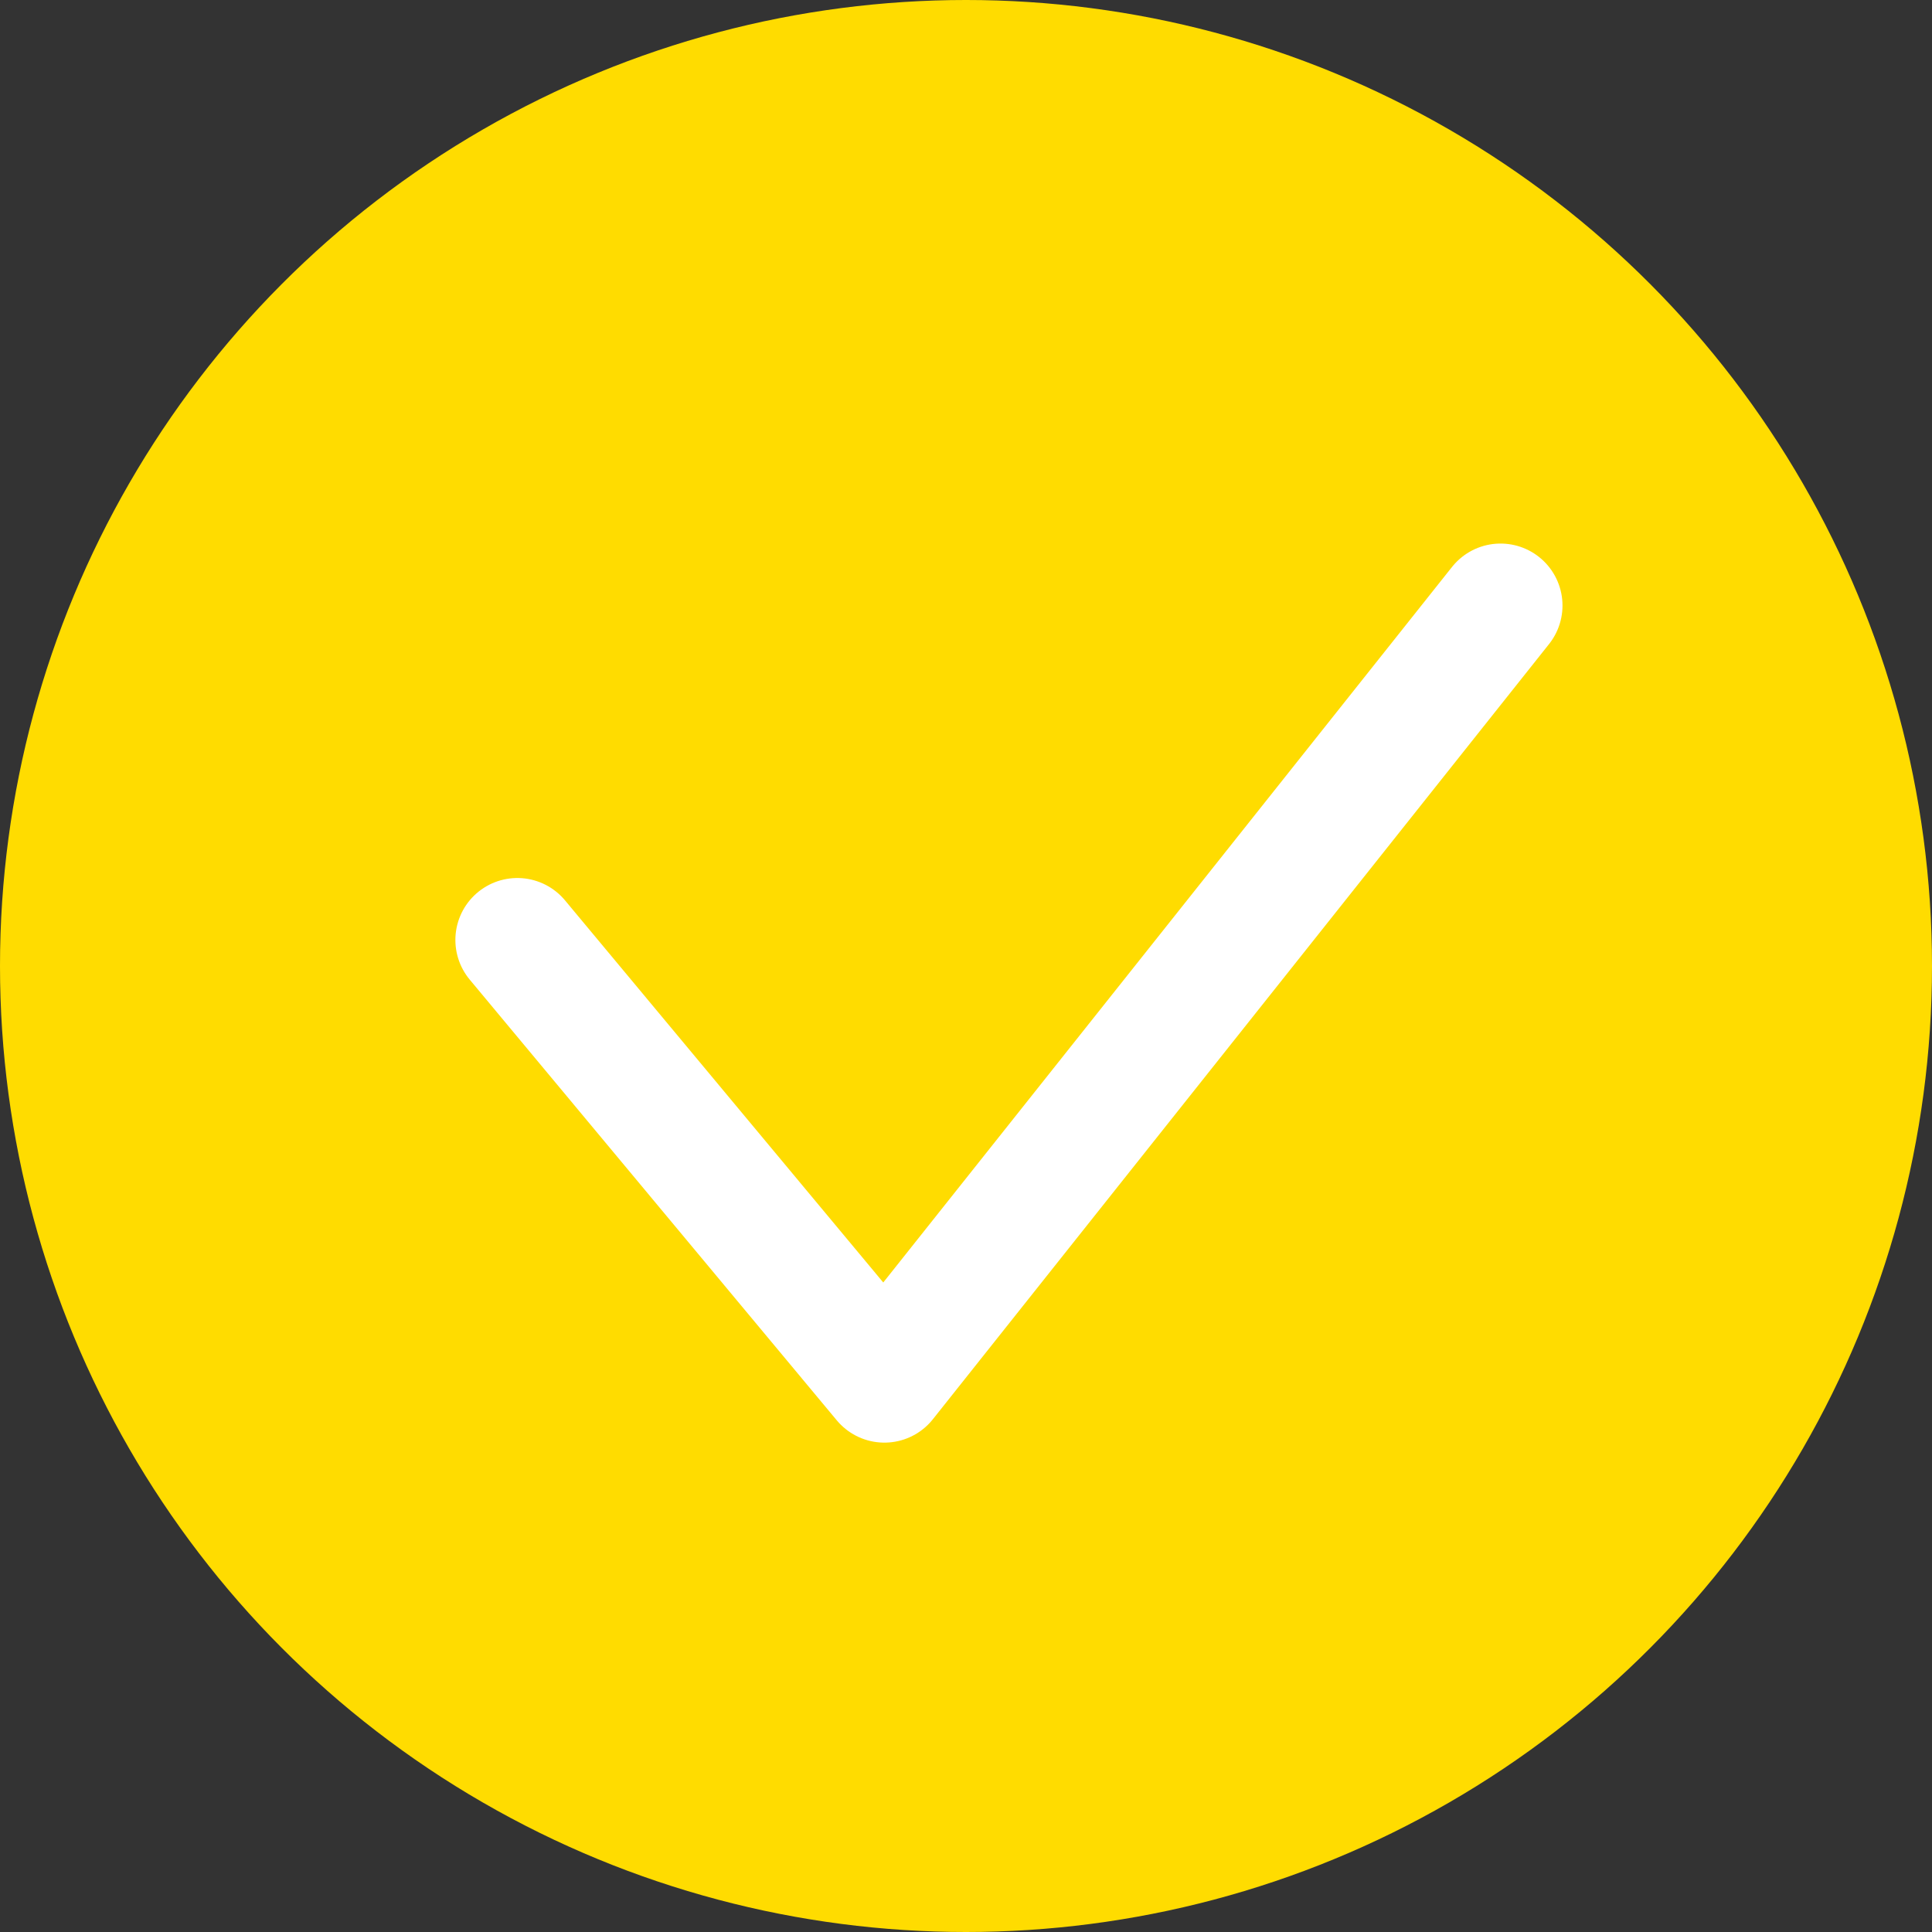
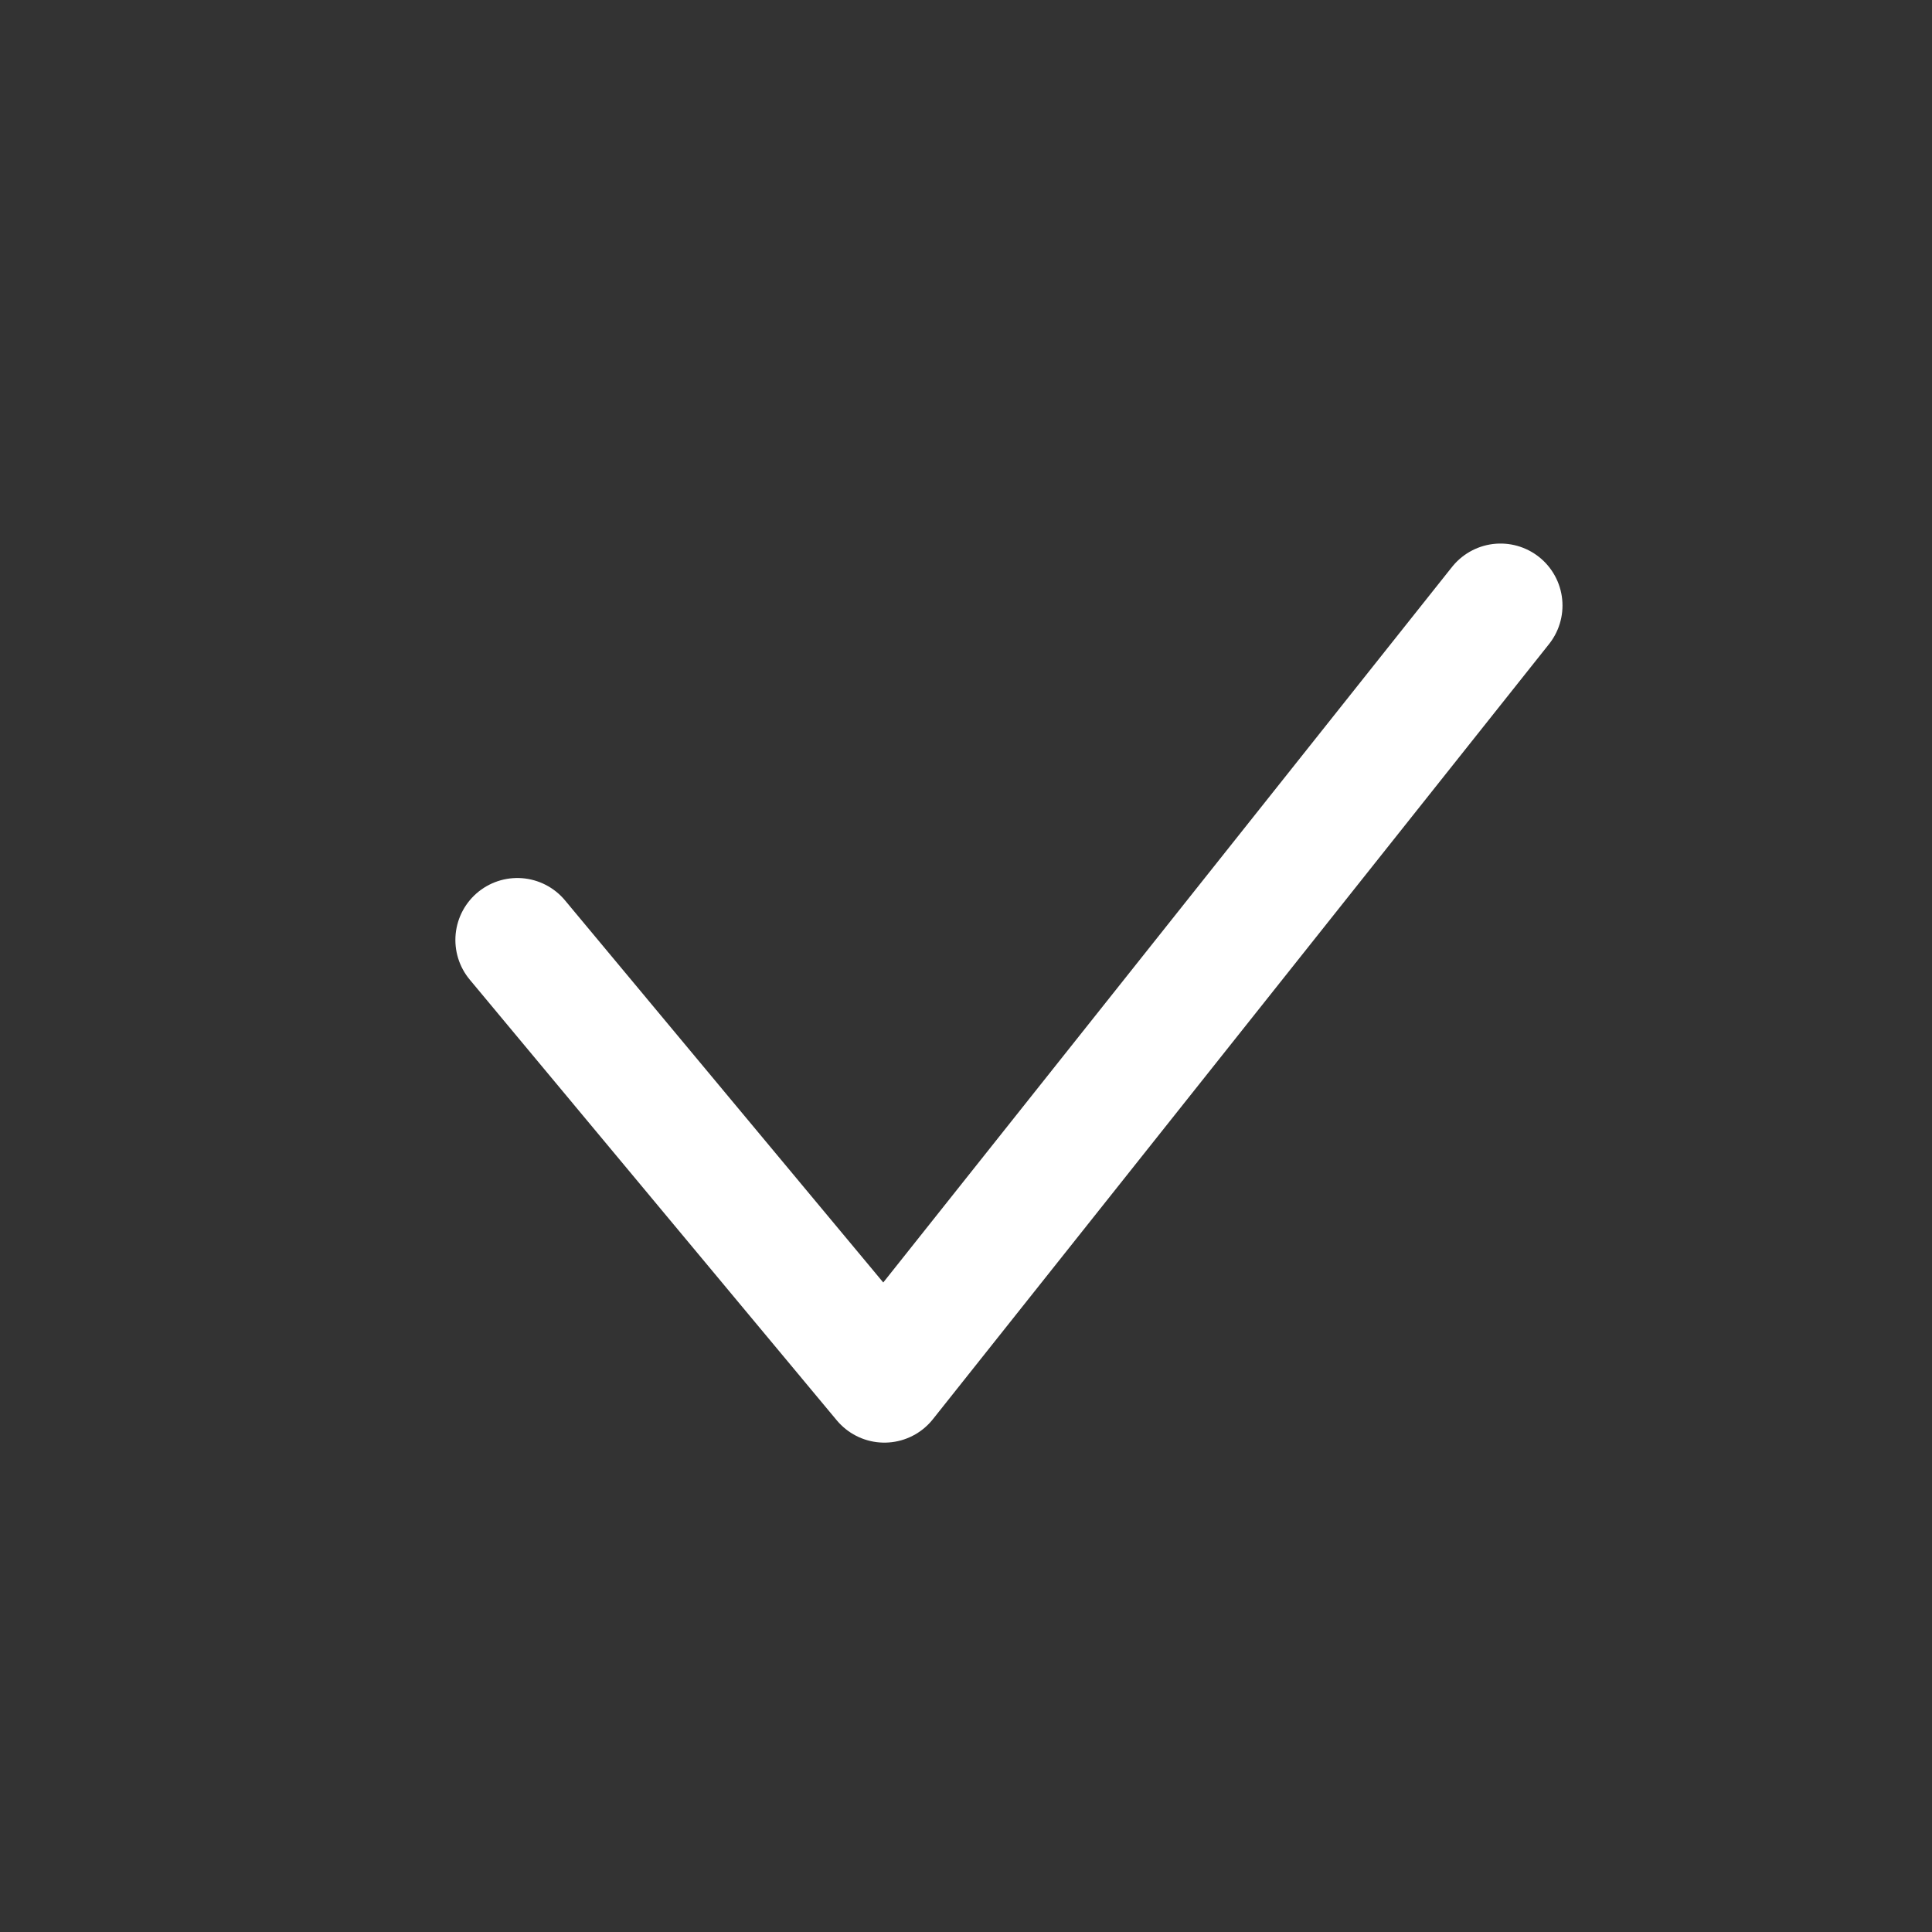
<svg xmlns="http://www.w3.org/2000/svg" id="Ebene_1" viewBox="0 0 109.12 109.12">
  <rect x="0" y="0" width="109.12" height="109.12" fill="#333333" stroke="none" />
  <defs>
    <style>.cls-1{fill:#ffdc00;}.cls-2{fill:none;stroke:#fff;stroke-linecap:round;stroke-linejoin:round;stroke-width:7px;}</style>
  </defs>
-   <circle class="cls-1" cx="54.56" cy="54.56" r="54.56" />
  <polyline class="cls-2" points="29.22 53.09 49.95 77.98 84.75 34.2" />
</svg>